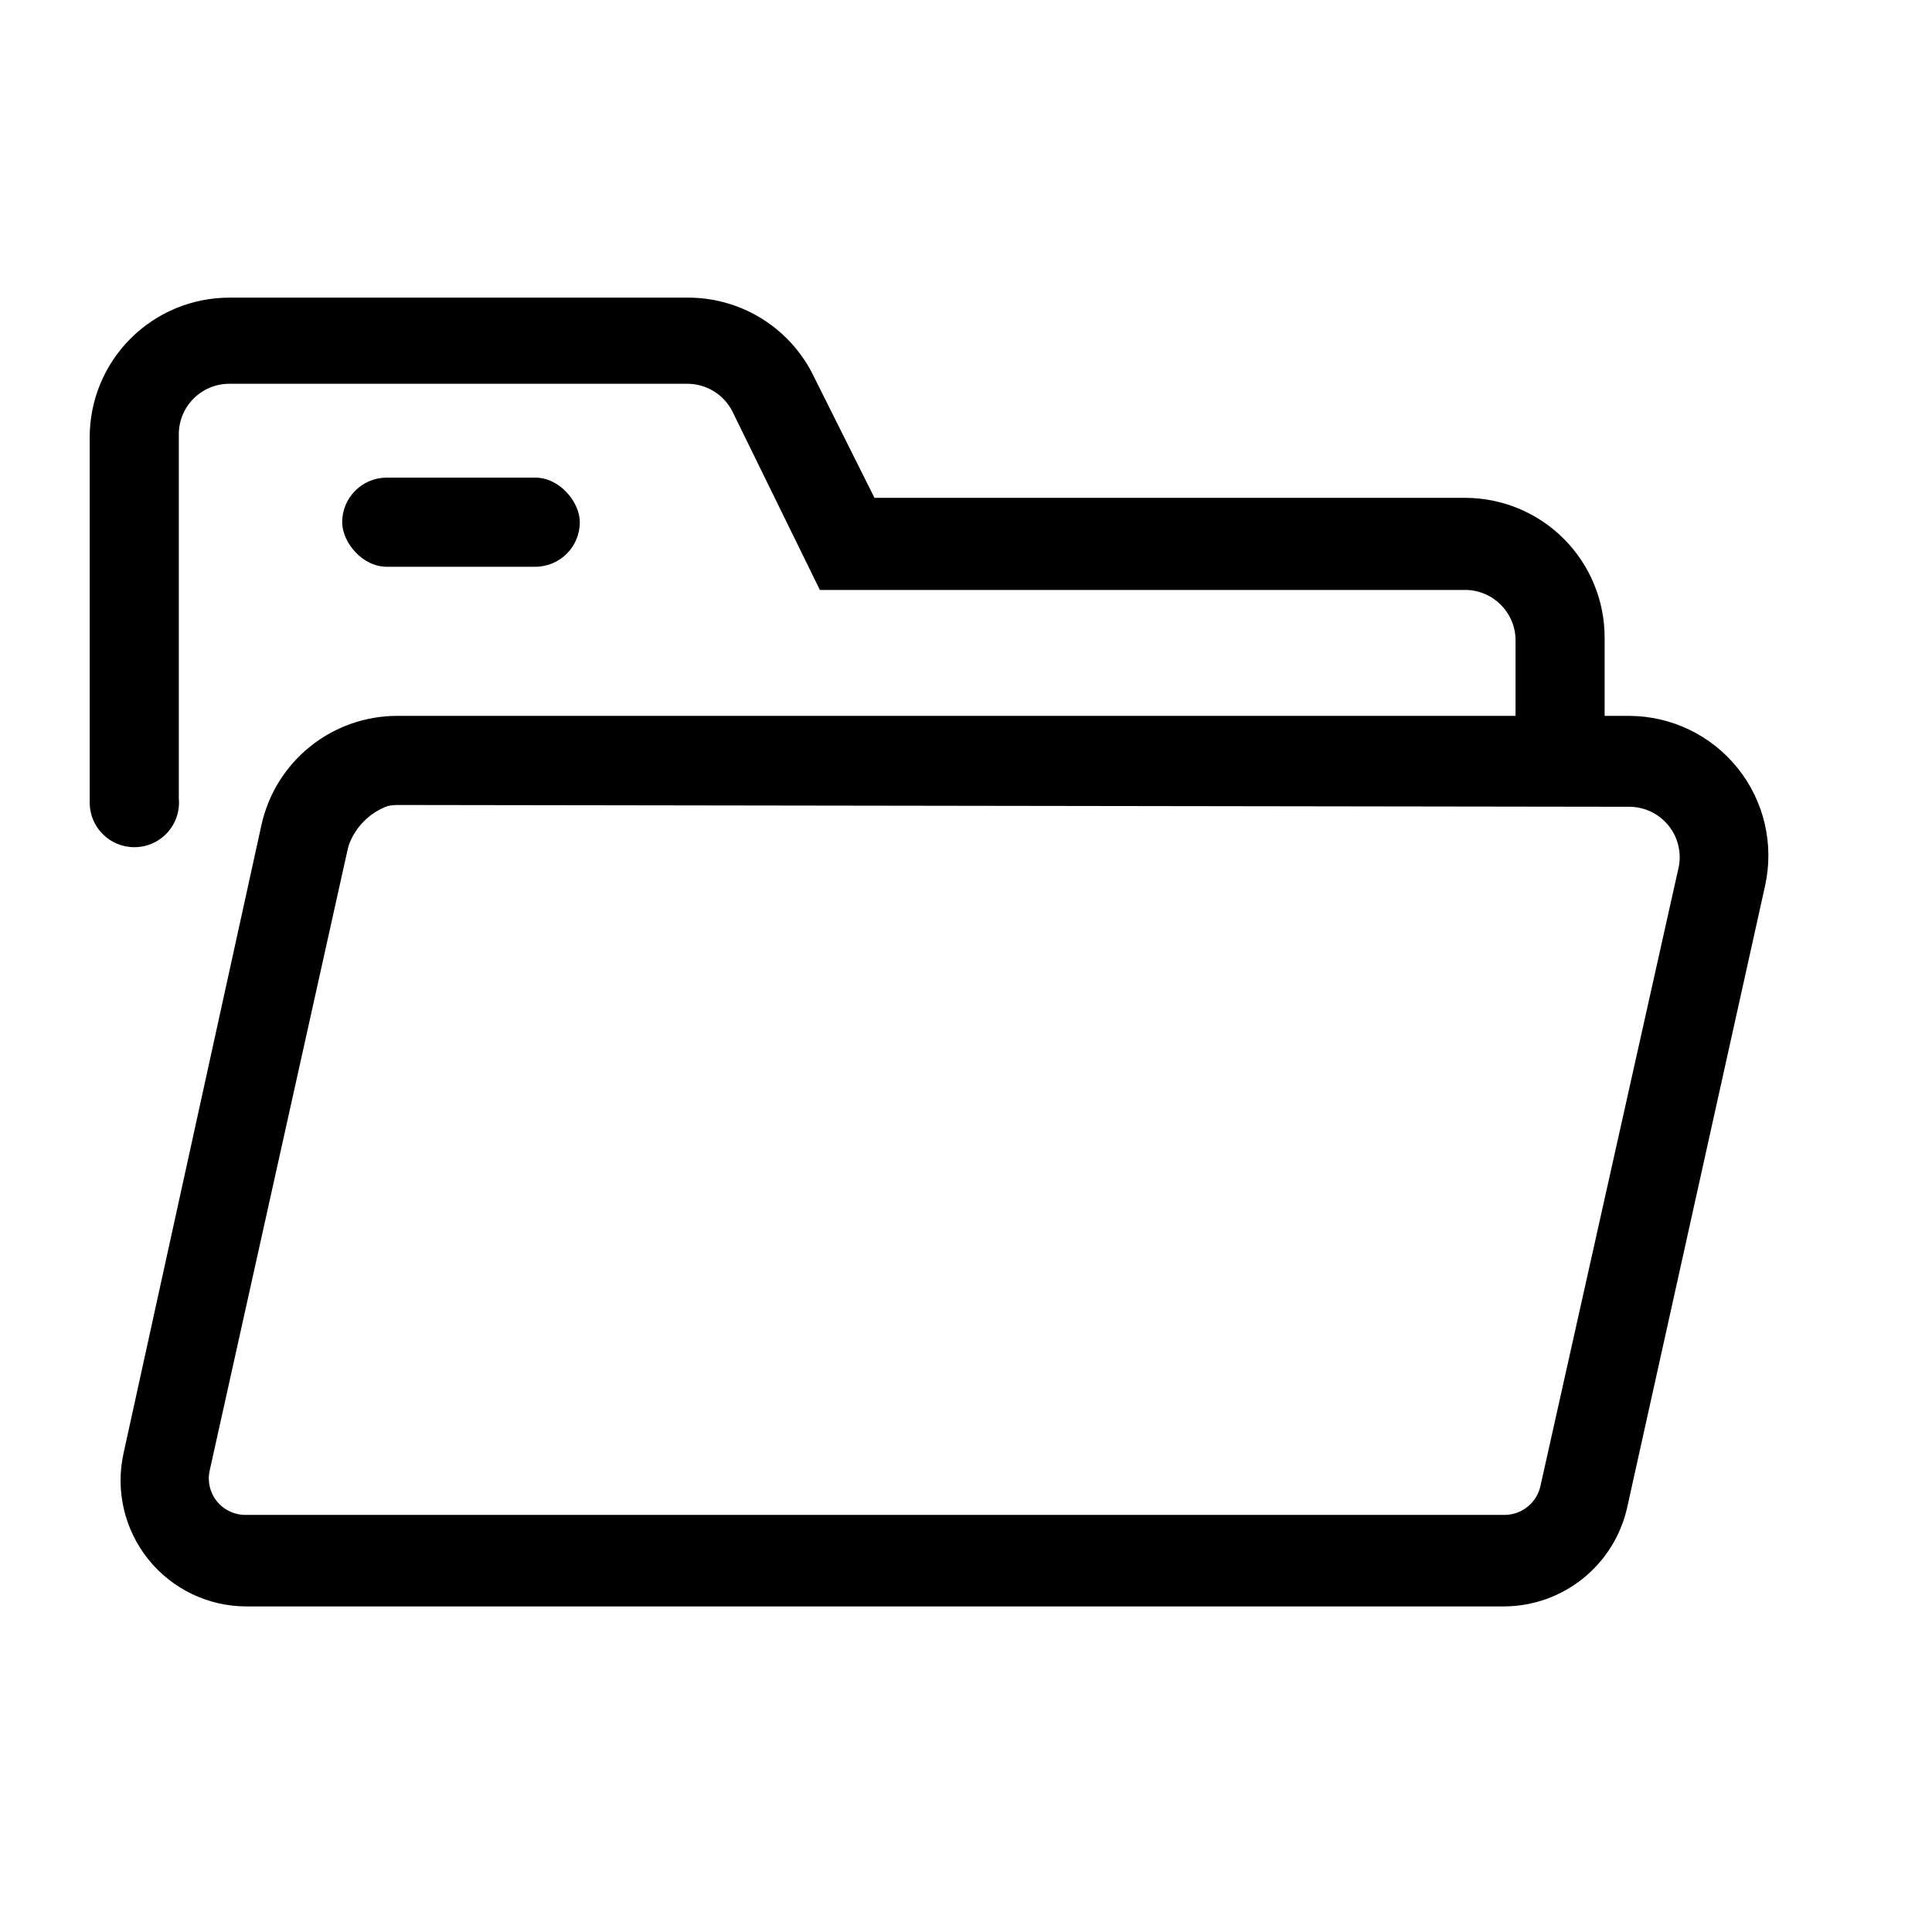
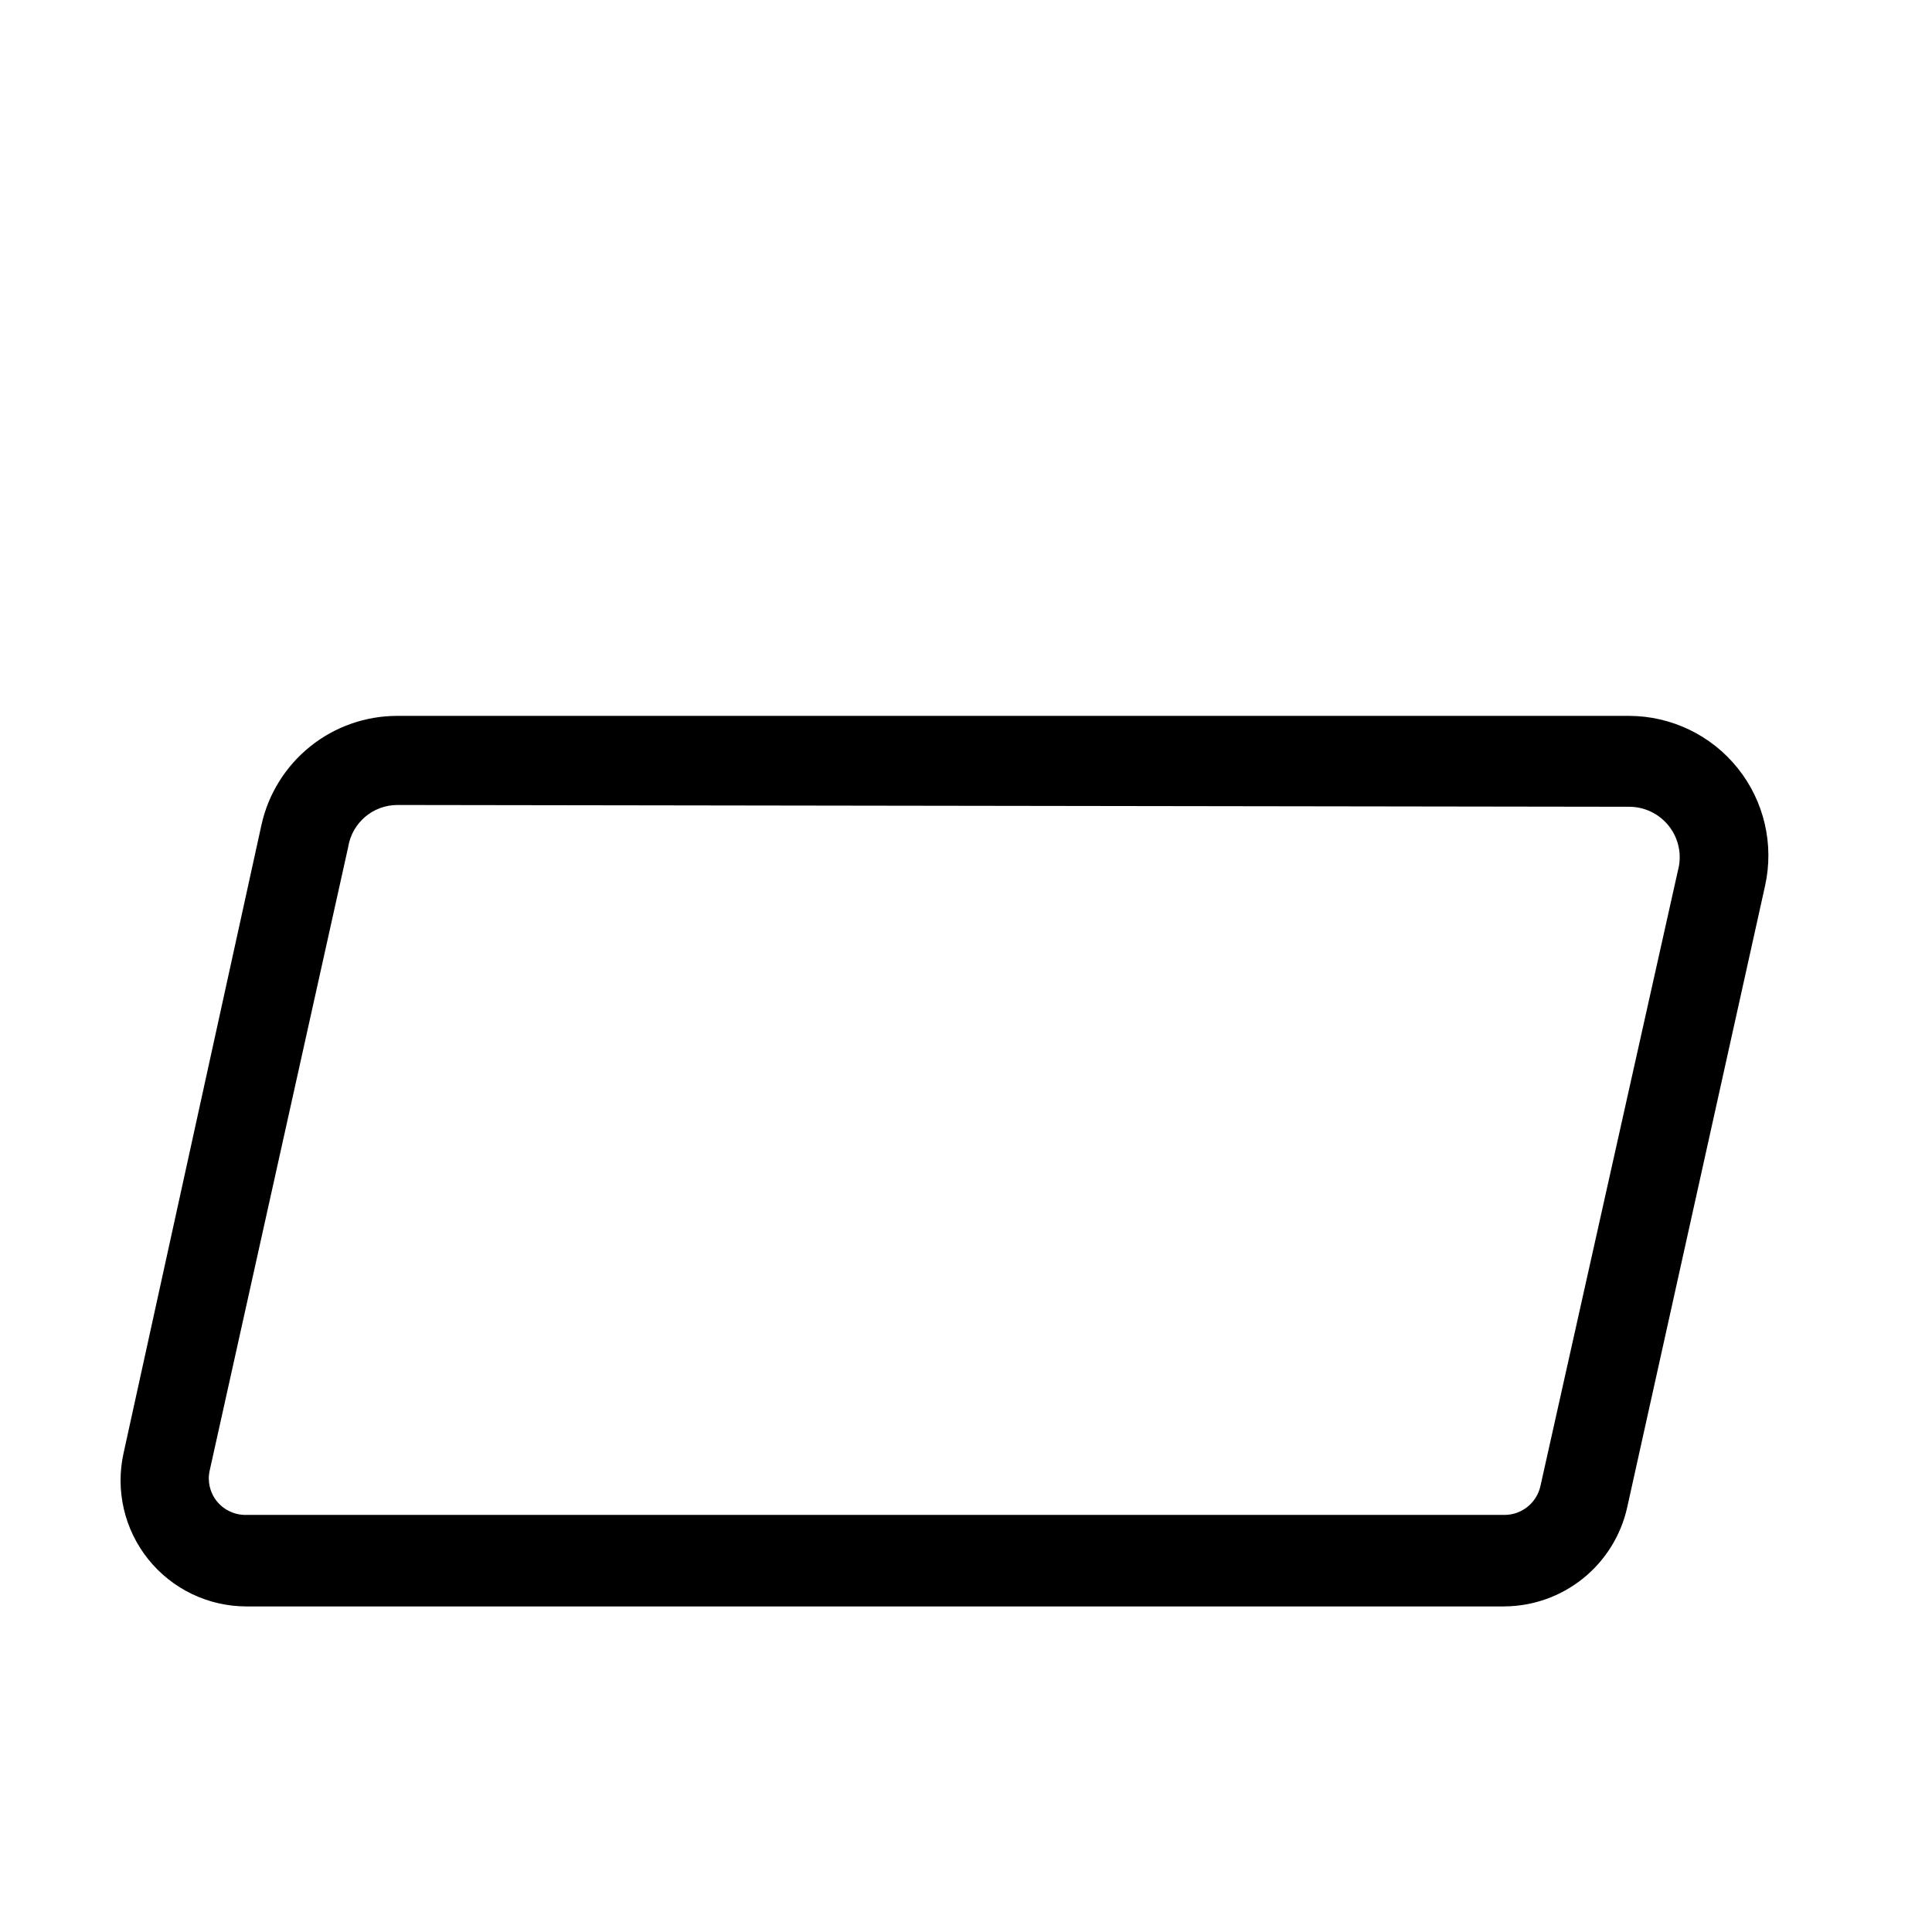
<svg xmlns="http://www.w3.org/2000/svg" fill="#000000" width="800px" height="800px" version="1.1" viewBox="144 144 512 512">
  <g>
-     <path d="m235.63 371.03-22.984-5.039c2.113-9.031 7.242-17.074 14.539-22.801 7.301-5.723 16.332-8.789 25.609-8.688h292.84v-20.781c0-7.391-5.992-13.383-13.383-13.383h-170.98l-23.145-47.23v-0.004c-2.266-4.531-6.898-7.398-11.965-7.398h-121.39c-7.391 0-13.383 5.992-13.383 13.383v96.512c0.309 3.316-0.797 6.613-3.043 9.07-2.25 2.457-5.434 3.852-8.766 3.84-6.523 0-11.809-5.289-11.809-11.809v-96.828c0-9.812 3.898-19.223 10.836-26.16 6.941-6.938 16.352-10.836 26.164-10.836h121.23-0.004c6.789-0.066 13.461 1.73 19.293 5.203 5.832 3.473 10.594 8.48 13.77 14.477l16.688 33.379 156.5-0.004c9.812 0 19.223 3.898 26.16 10.84 6.938 6.938 10.836 16.348 10.836 26.16v43.609l-316.61 0.004c-4.086 0.016-8.035 1.48-11.148 4.133-3.109 2.652-5.184 6.316-5.856 10.352z" />
    <path d="m542.64 569.72h-333.3c-10.129 0.004-19.707-4.59-26.043-12.488-6.336-7.898-8.746-18.246-6.551-28.129l36.527-166.42c1.797-8.219 6.356-15.574 12.914-20.844 6.559-5.273 14.727-8.137 23.141-8.125h326.38c11.211 0.02 21.809 5.121 28.816 13.875 7.008 8.75 9.668 20.211 7.238 31.152l-36.527 164.68c-1.645 7.43-5.766 14.082-11.688 18.859s-13.293 7.398-20.902 7.434zm-293.31-212.39c-6.516 0-12.059 4.742-13.066 11.18l-36.684 165.15c-0.66 2.875 0.035 5.894 1.887 8.188 1.883 2.324 4.727 3.66 7.715 3.621h333.46c4.625 0.027 8.633-3.191 9.602-7.715l36.684-164.21c0.699-3.879-0.355-7.871-2.875-10.906-2.516-3.035-6.246-4.805-10.191-4.836z" />
-     <path d="m246.49 270.58h39.359c6.519 0 11.809 6.519 11.809 11.809 0 6.519-5.285 11.809-11.809 11.809h-39.359c-6.519 0-11.809-6.519-11.809-11.809 0-6.519 5.285-11.809 11.809-11.809z" />
  </g>
</svg>